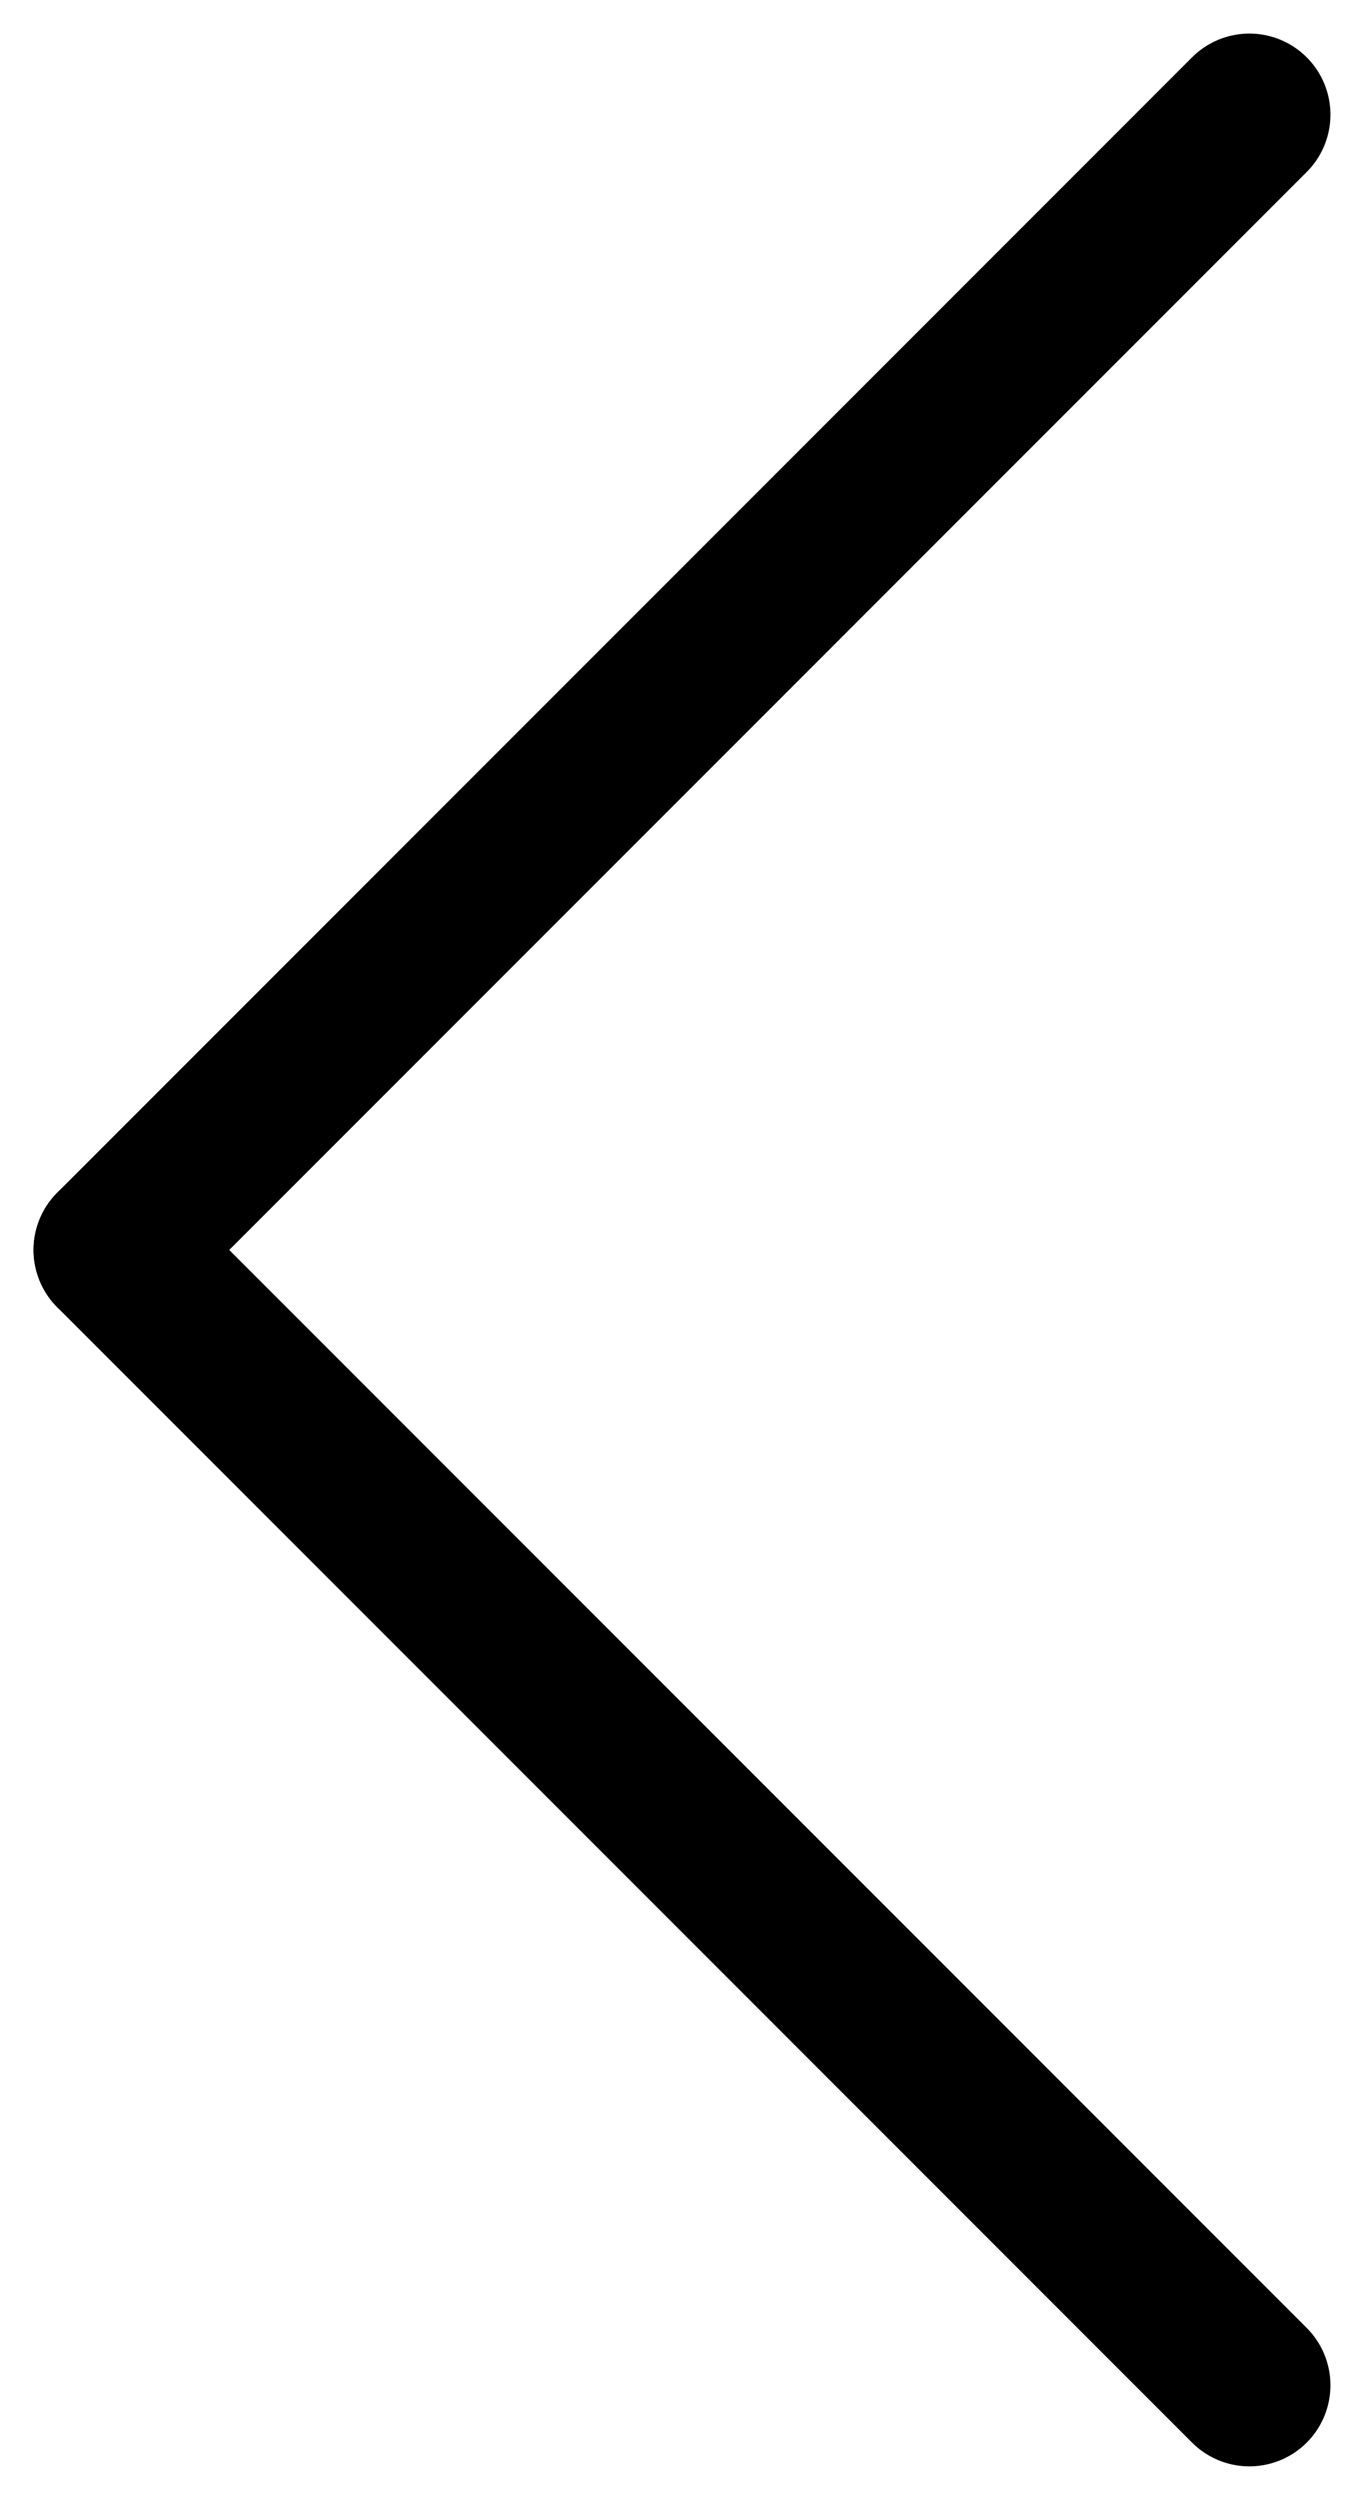
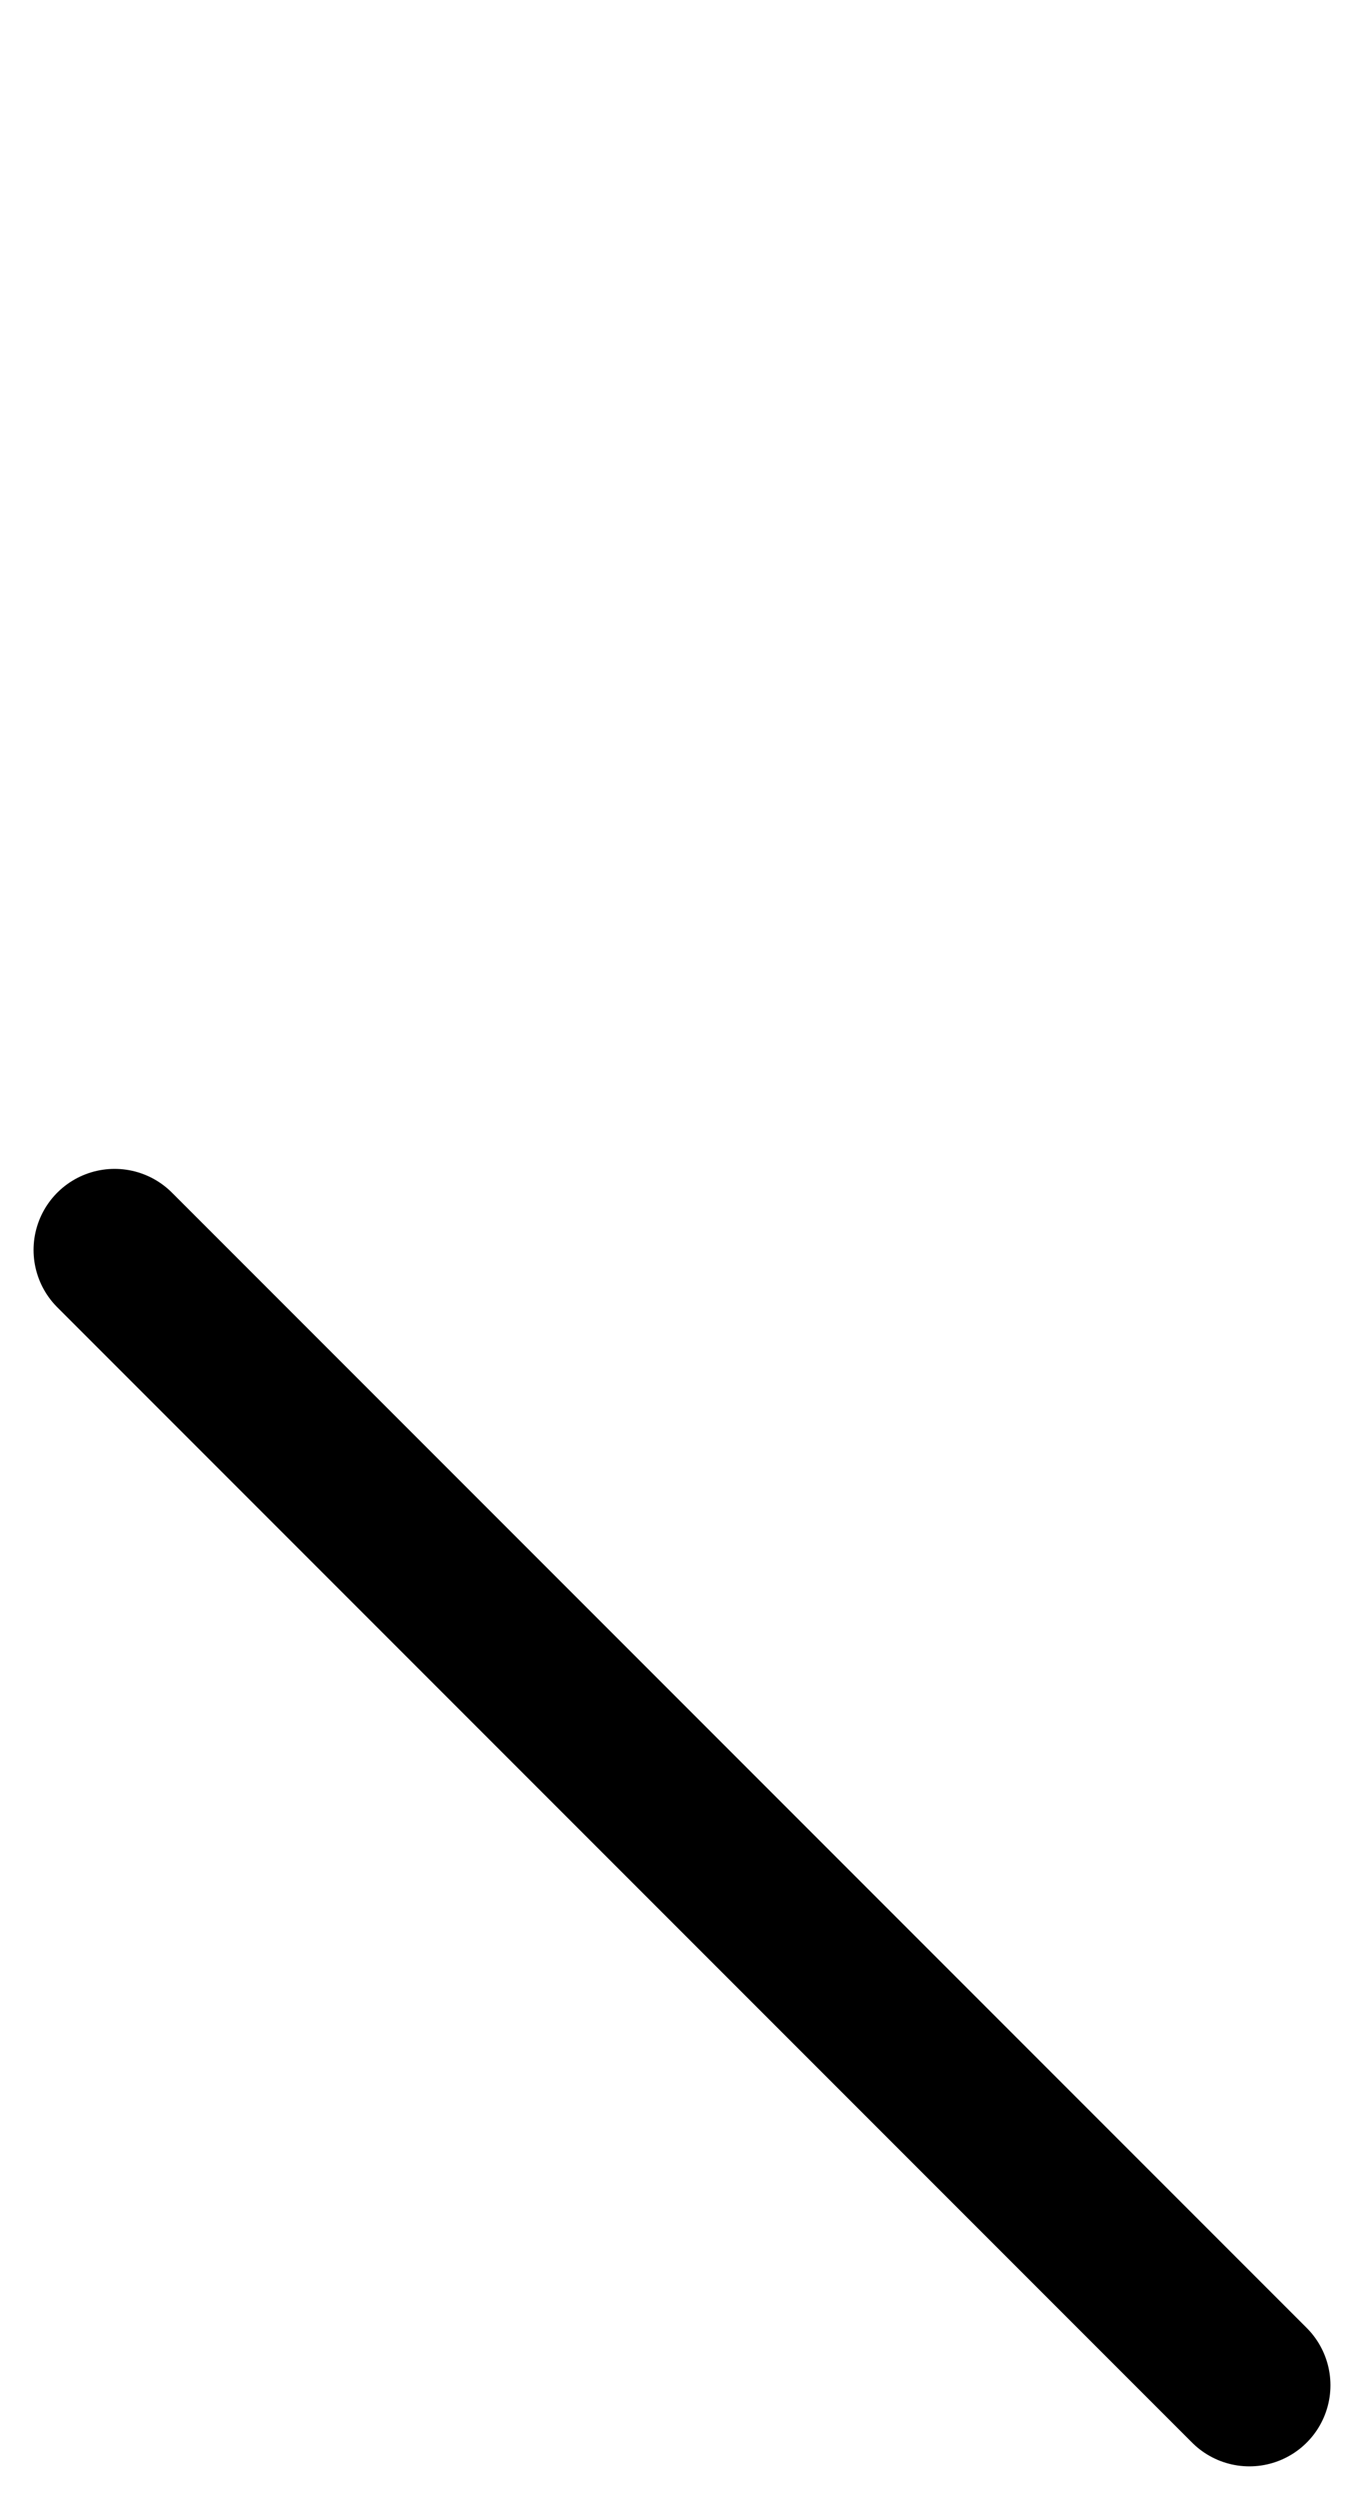
<svg xmlns="http://www.w3.org/2000/svg" width="8.414" height="15.414" viewBox="0 0 8.414 15.414">
  <g id="Group_15" data-name="Group 15" transform="translate(-203.293 -1959.293)">
    <line id="Line_3" data-name="Line 3" x2="7" y2="7" transform="translate(211 1974) rotate(180)" fill="none" stroke="#000" stroke-linecap="round" stroke-width="1" />
-     <line id="Line_4" data-name="Line 4" y1="7" x2="7" transform="translate(211 1967) rotate(180)" fill="none" stroke="#000" stroke-linecap="round" stroke-width="1" />
  </g>
</svg>